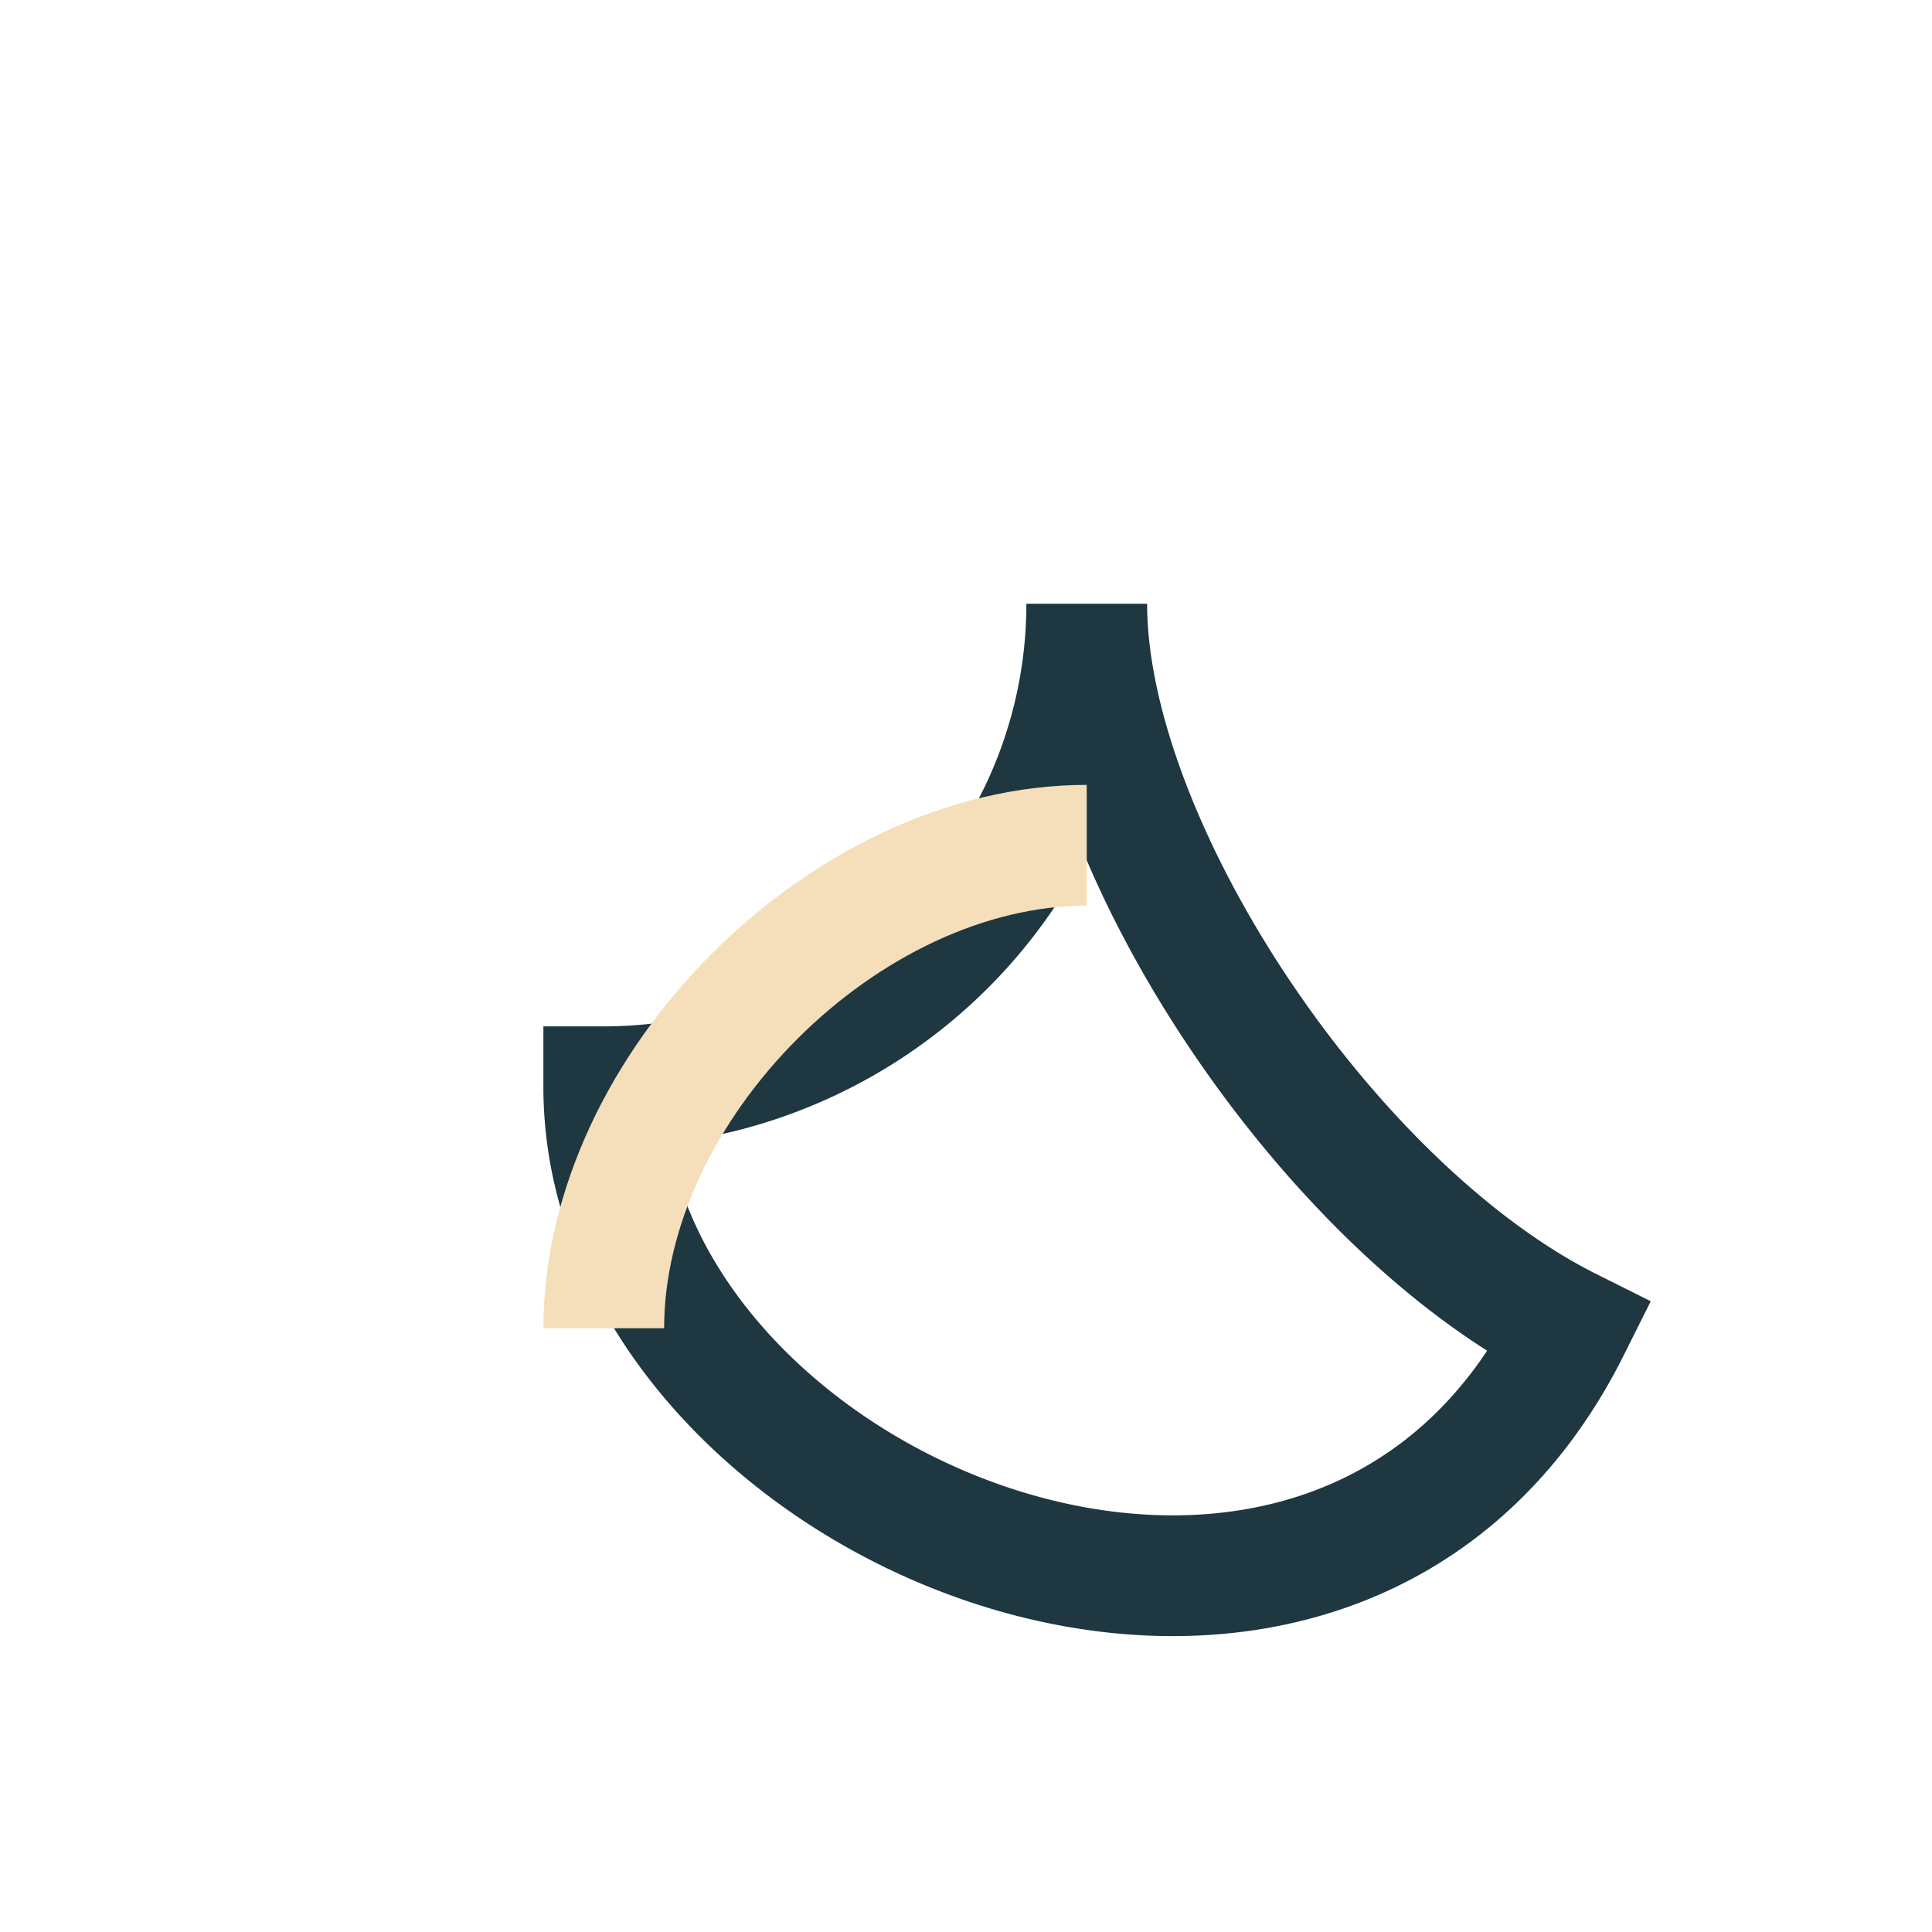
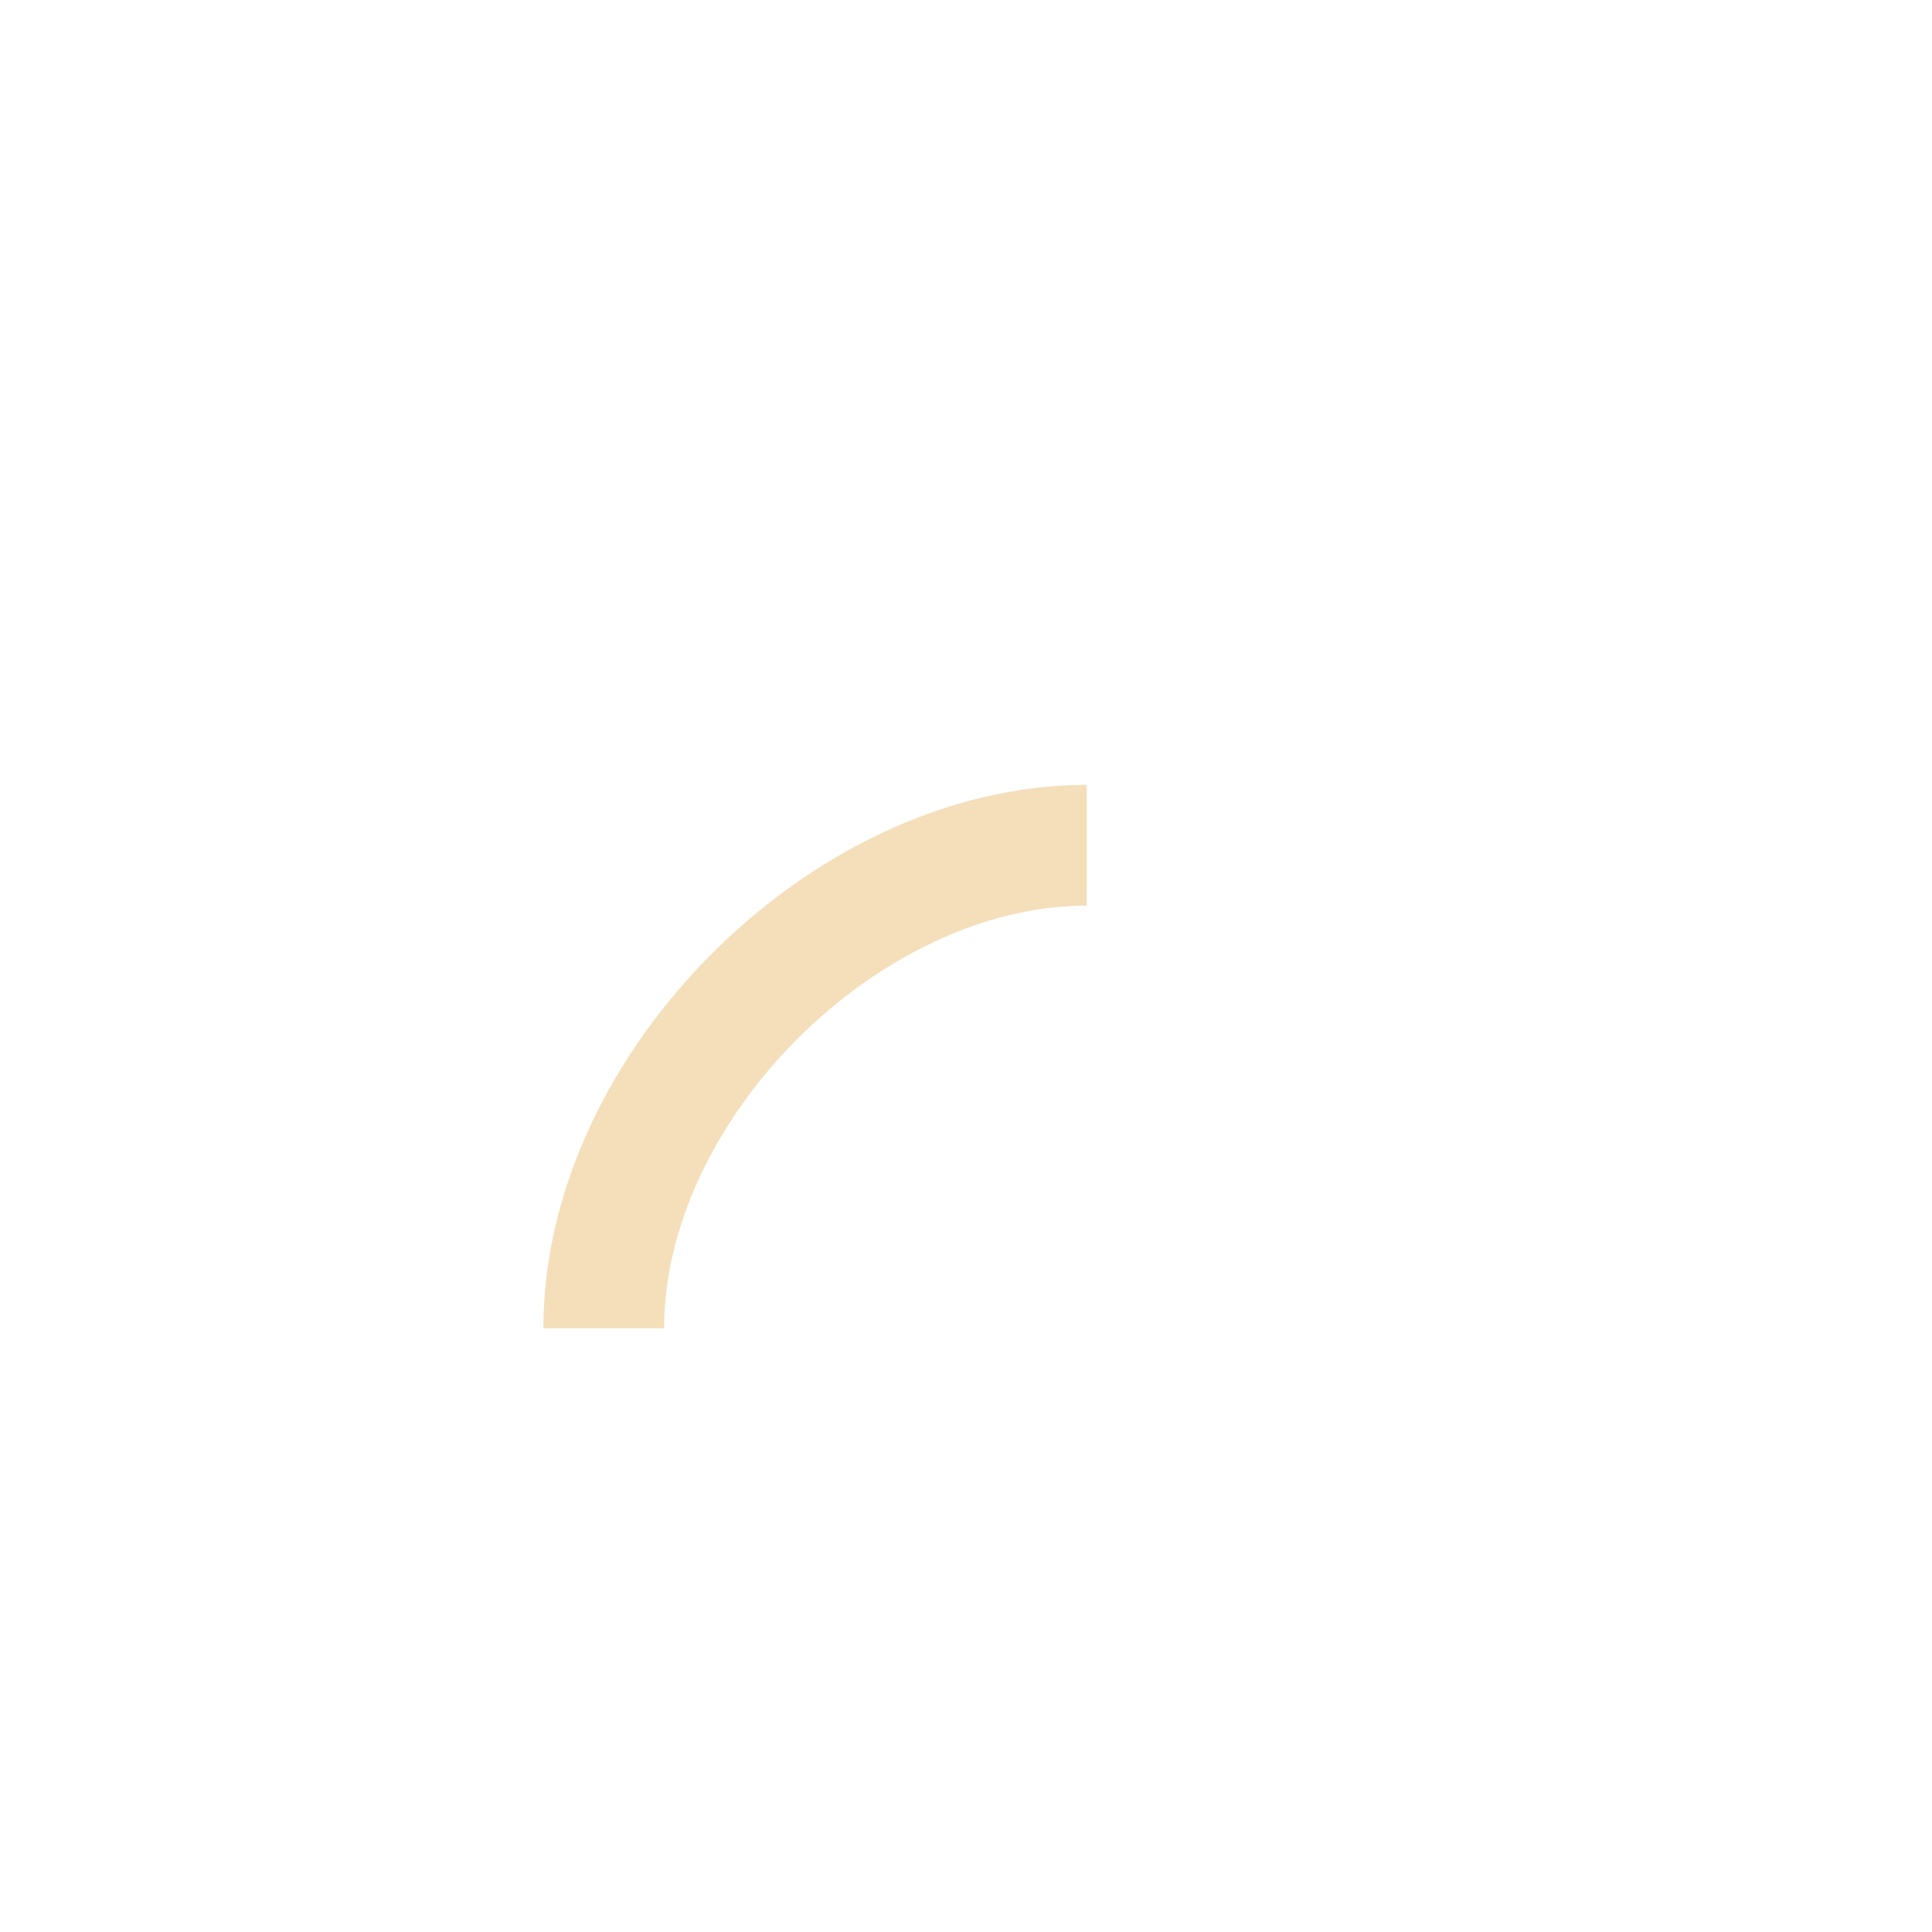
<svg xmlns="http://www.w3.org/2000/svg" width="32" height="32" viewBox="0 0 32 32">
-   <path d="M26 22c-4-2-8-8-8-12a8 8 0 01-8 8c0 7 12 12 16 4z" fill="none" stroke="#1E3741" stroke-width="2" />
  <path d="M10 22c0-4 4-8 8-8" fill="none" stroke="#F4DFBA" stroke-width="2" />
</svg>